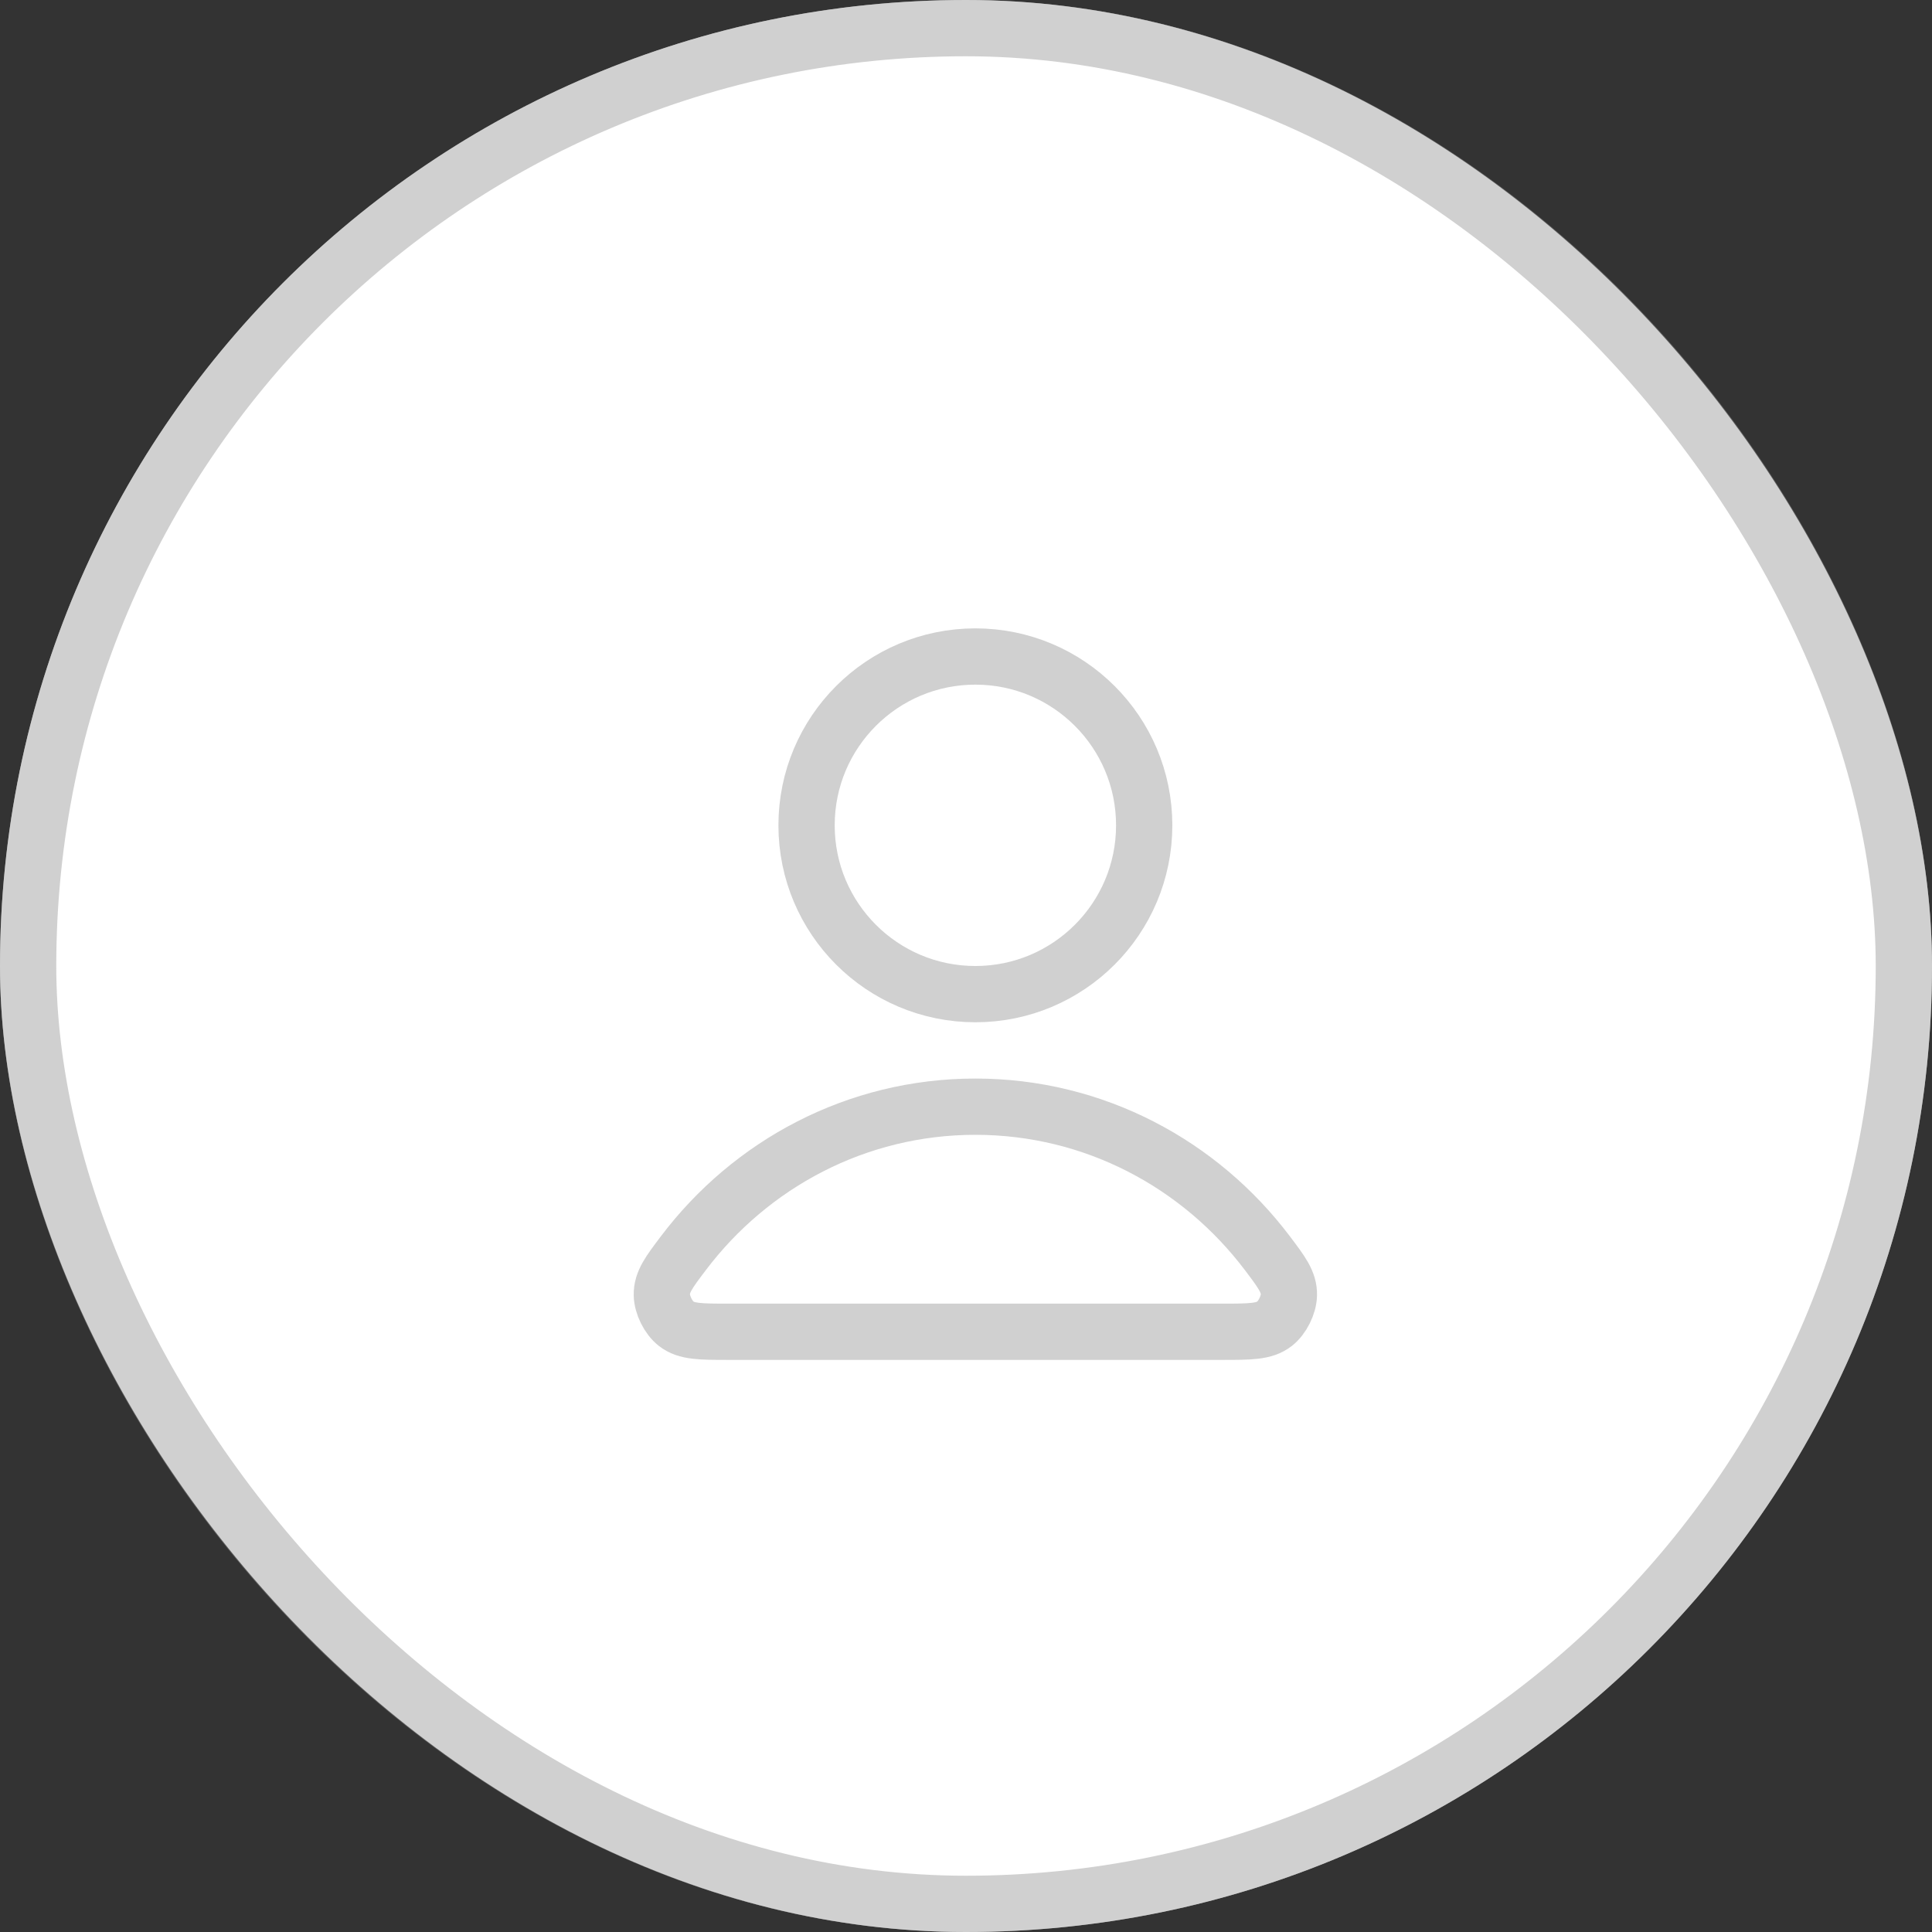
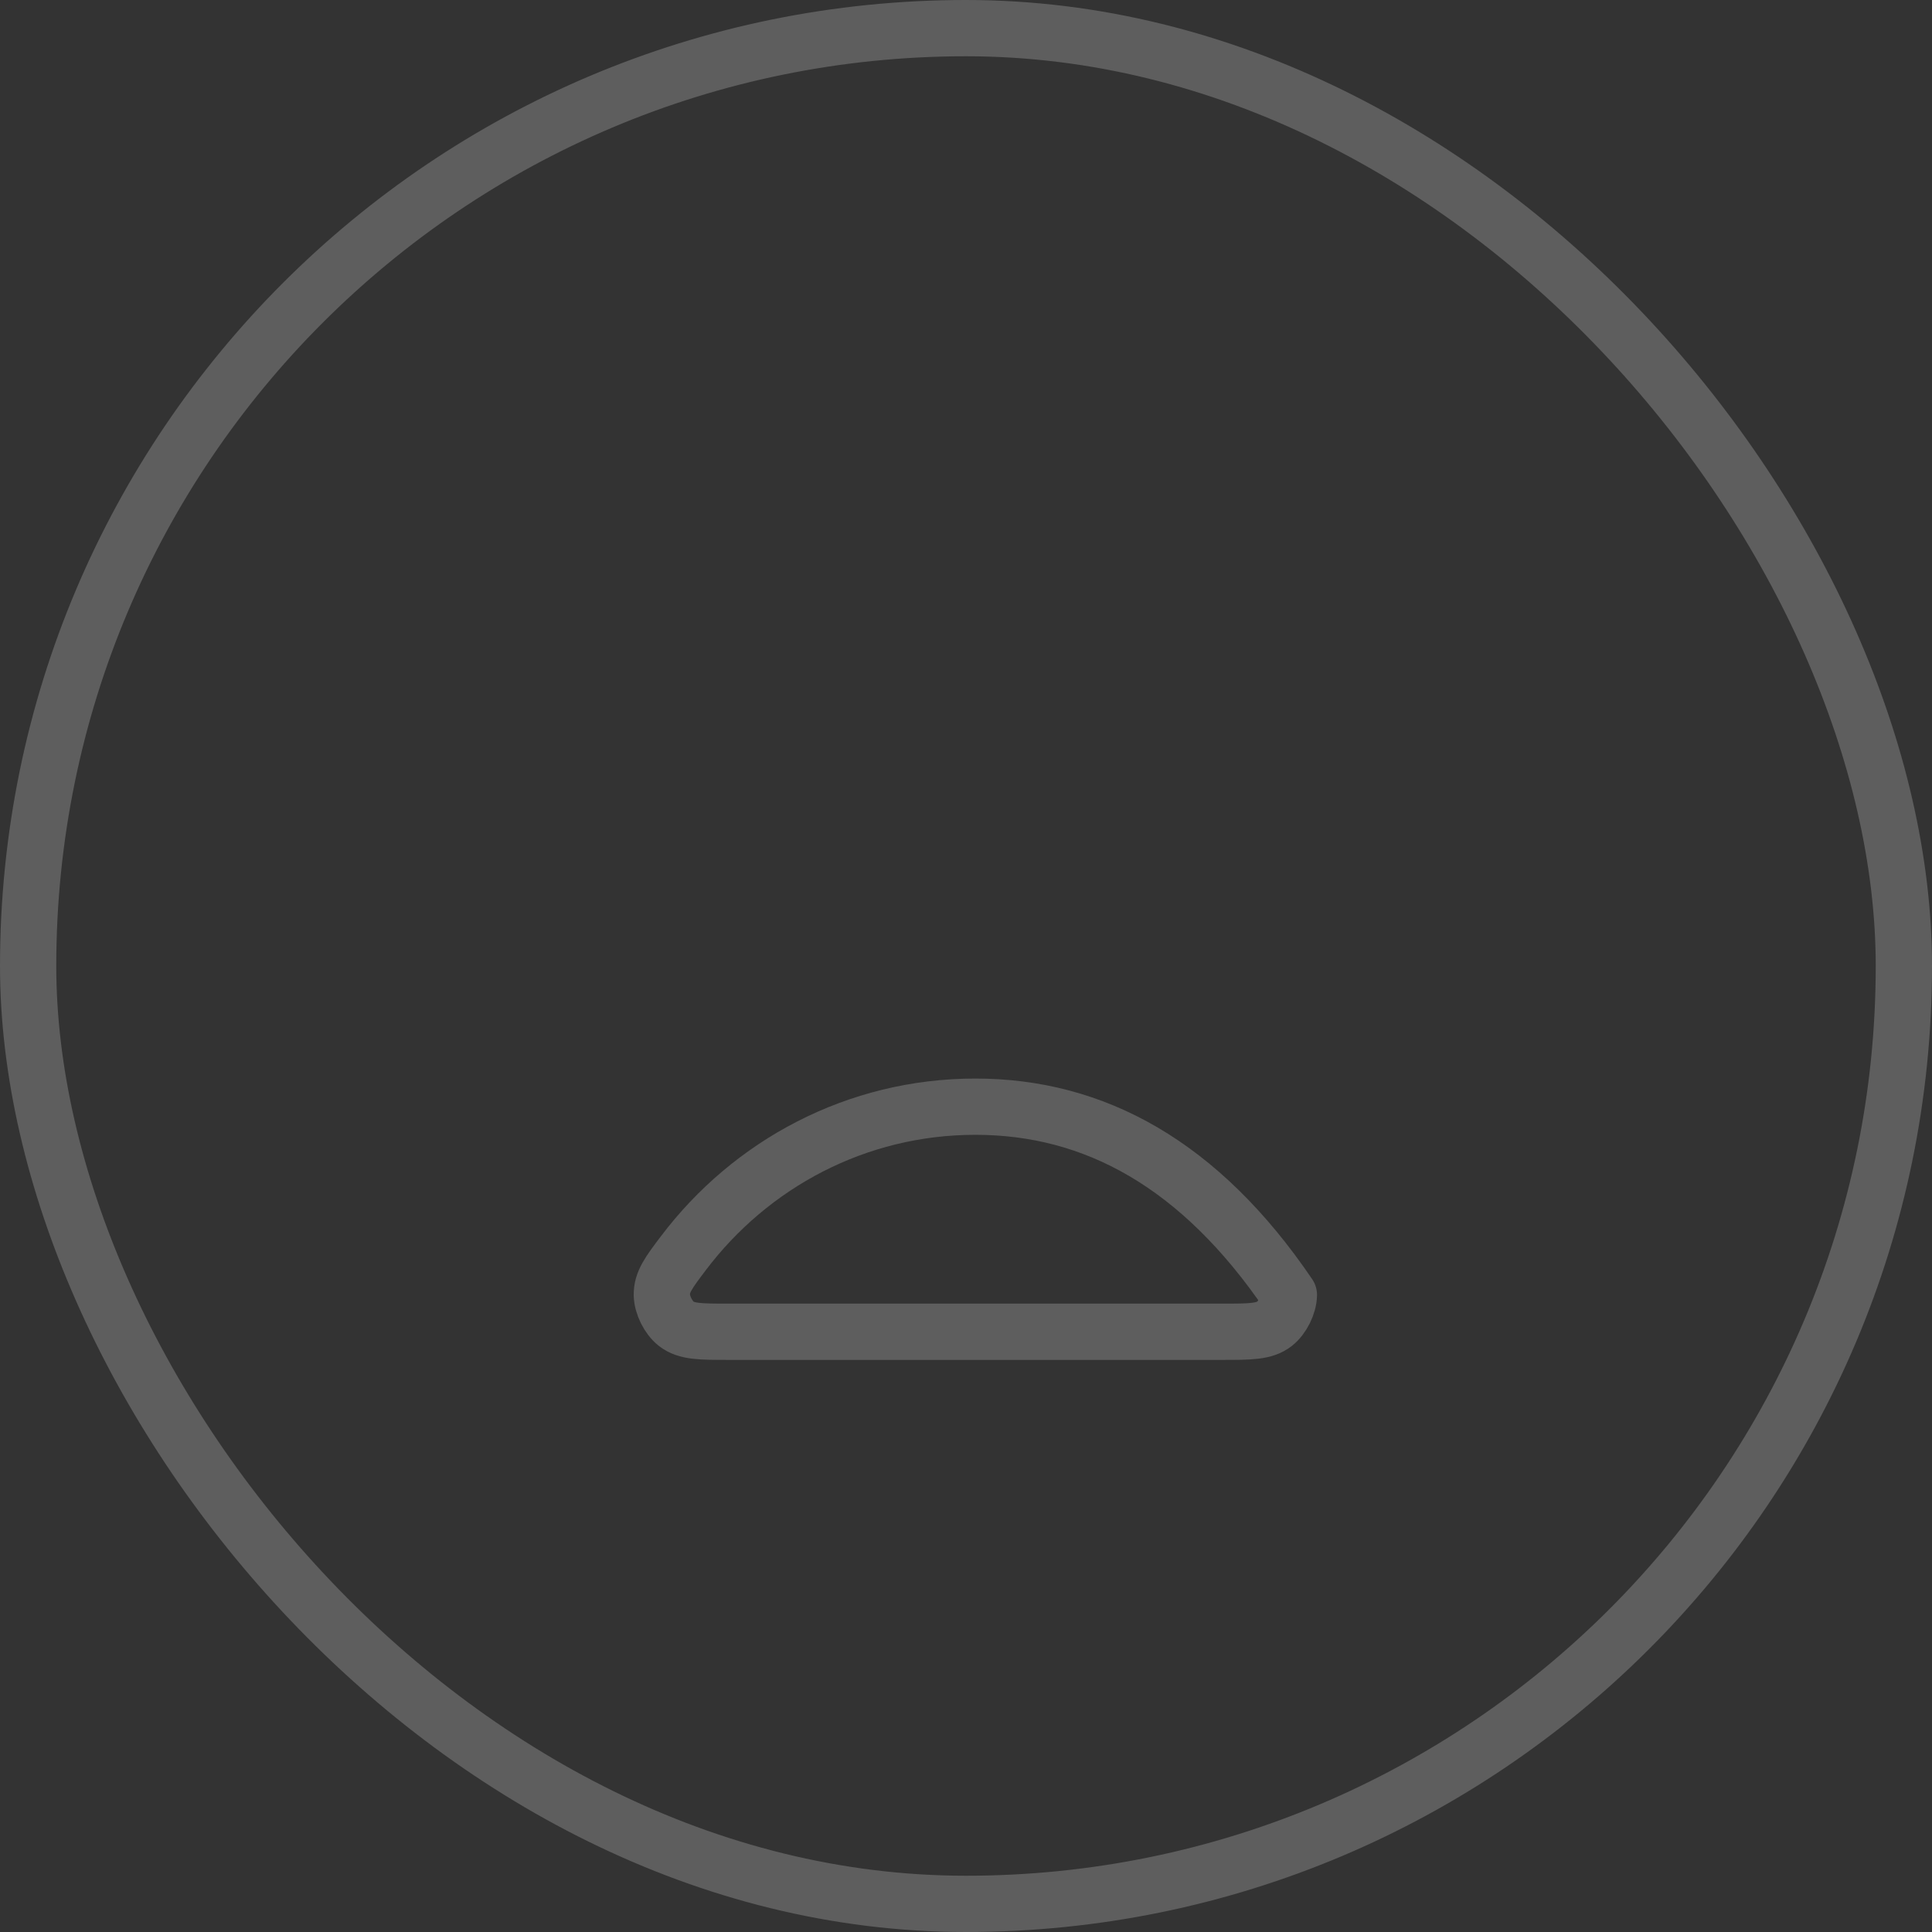
<svg xmlns="http://www.w3.org/2000/svg" width="103" height="103" viewBox="0 0 103 103" fill="none">
  <rect x="0" y="0" width="103" height="103" fill="#333333" stroke="none" />
-   <rect width="103" height="103" rx="51.5" fill="white" />
  <rect x="1.5" y="1.5" width="100" height="100" rx="50" stroke="#959595" stroke-opacity="0.44" stroke-width="3" />
-   <path d="M52 59C45.66 59 40.021 62.061 36.432 66.812C35.659 67.834 35.273 68.346 35.285 69.037C35.295 69.57 35.63 70.244 36.05 70.573C36.594 71 37.347 71 38.854 71H65.145C66.652 71 67.405 71 67.949 70.573C68.369 70.244 68.704 69.57 68.714 69.037C68.727 68.346 68.34 67.834 67.568 66.812C63.978 62.061 58.34 59 52 59Z" stroke="#959595" stroke-opacity="0.44" stroke-width="3" stroke-linecap="round" stroke-linejoin="round" />
-   <path d="M52 53C56.97 53 61 48.971 61 44C61 39.029 56.97 35 52 35C47.029 35 43 39.029 43 44C43 48.971 47.029 53 52 53Z" stroke="#959595" stroke-opacity="0.44" stroke-width="3" stroke-linecap="round" stroke-linejoin="round" />
+   <path d="M52 59C45.66 59 40.021 62.061 36.432 66.812C35.659 67.834 35.273 68.346 35.285 69.037C35.295 69.57 35.63 70.244 36.05 70.573C36.594 71 37.347 71 38.854 71H65.145C66.652 71 67.405 71 67.949 70.573C68.369 70.244 68.704 69.57 68.714 69.037C63.978 62.061 58.34 59 52 59Z" stroke="#959595" stroke-opacity="0.44" stroke-width="3" stroke-linecap="round" stroke-linejoin="round" />
</svg>